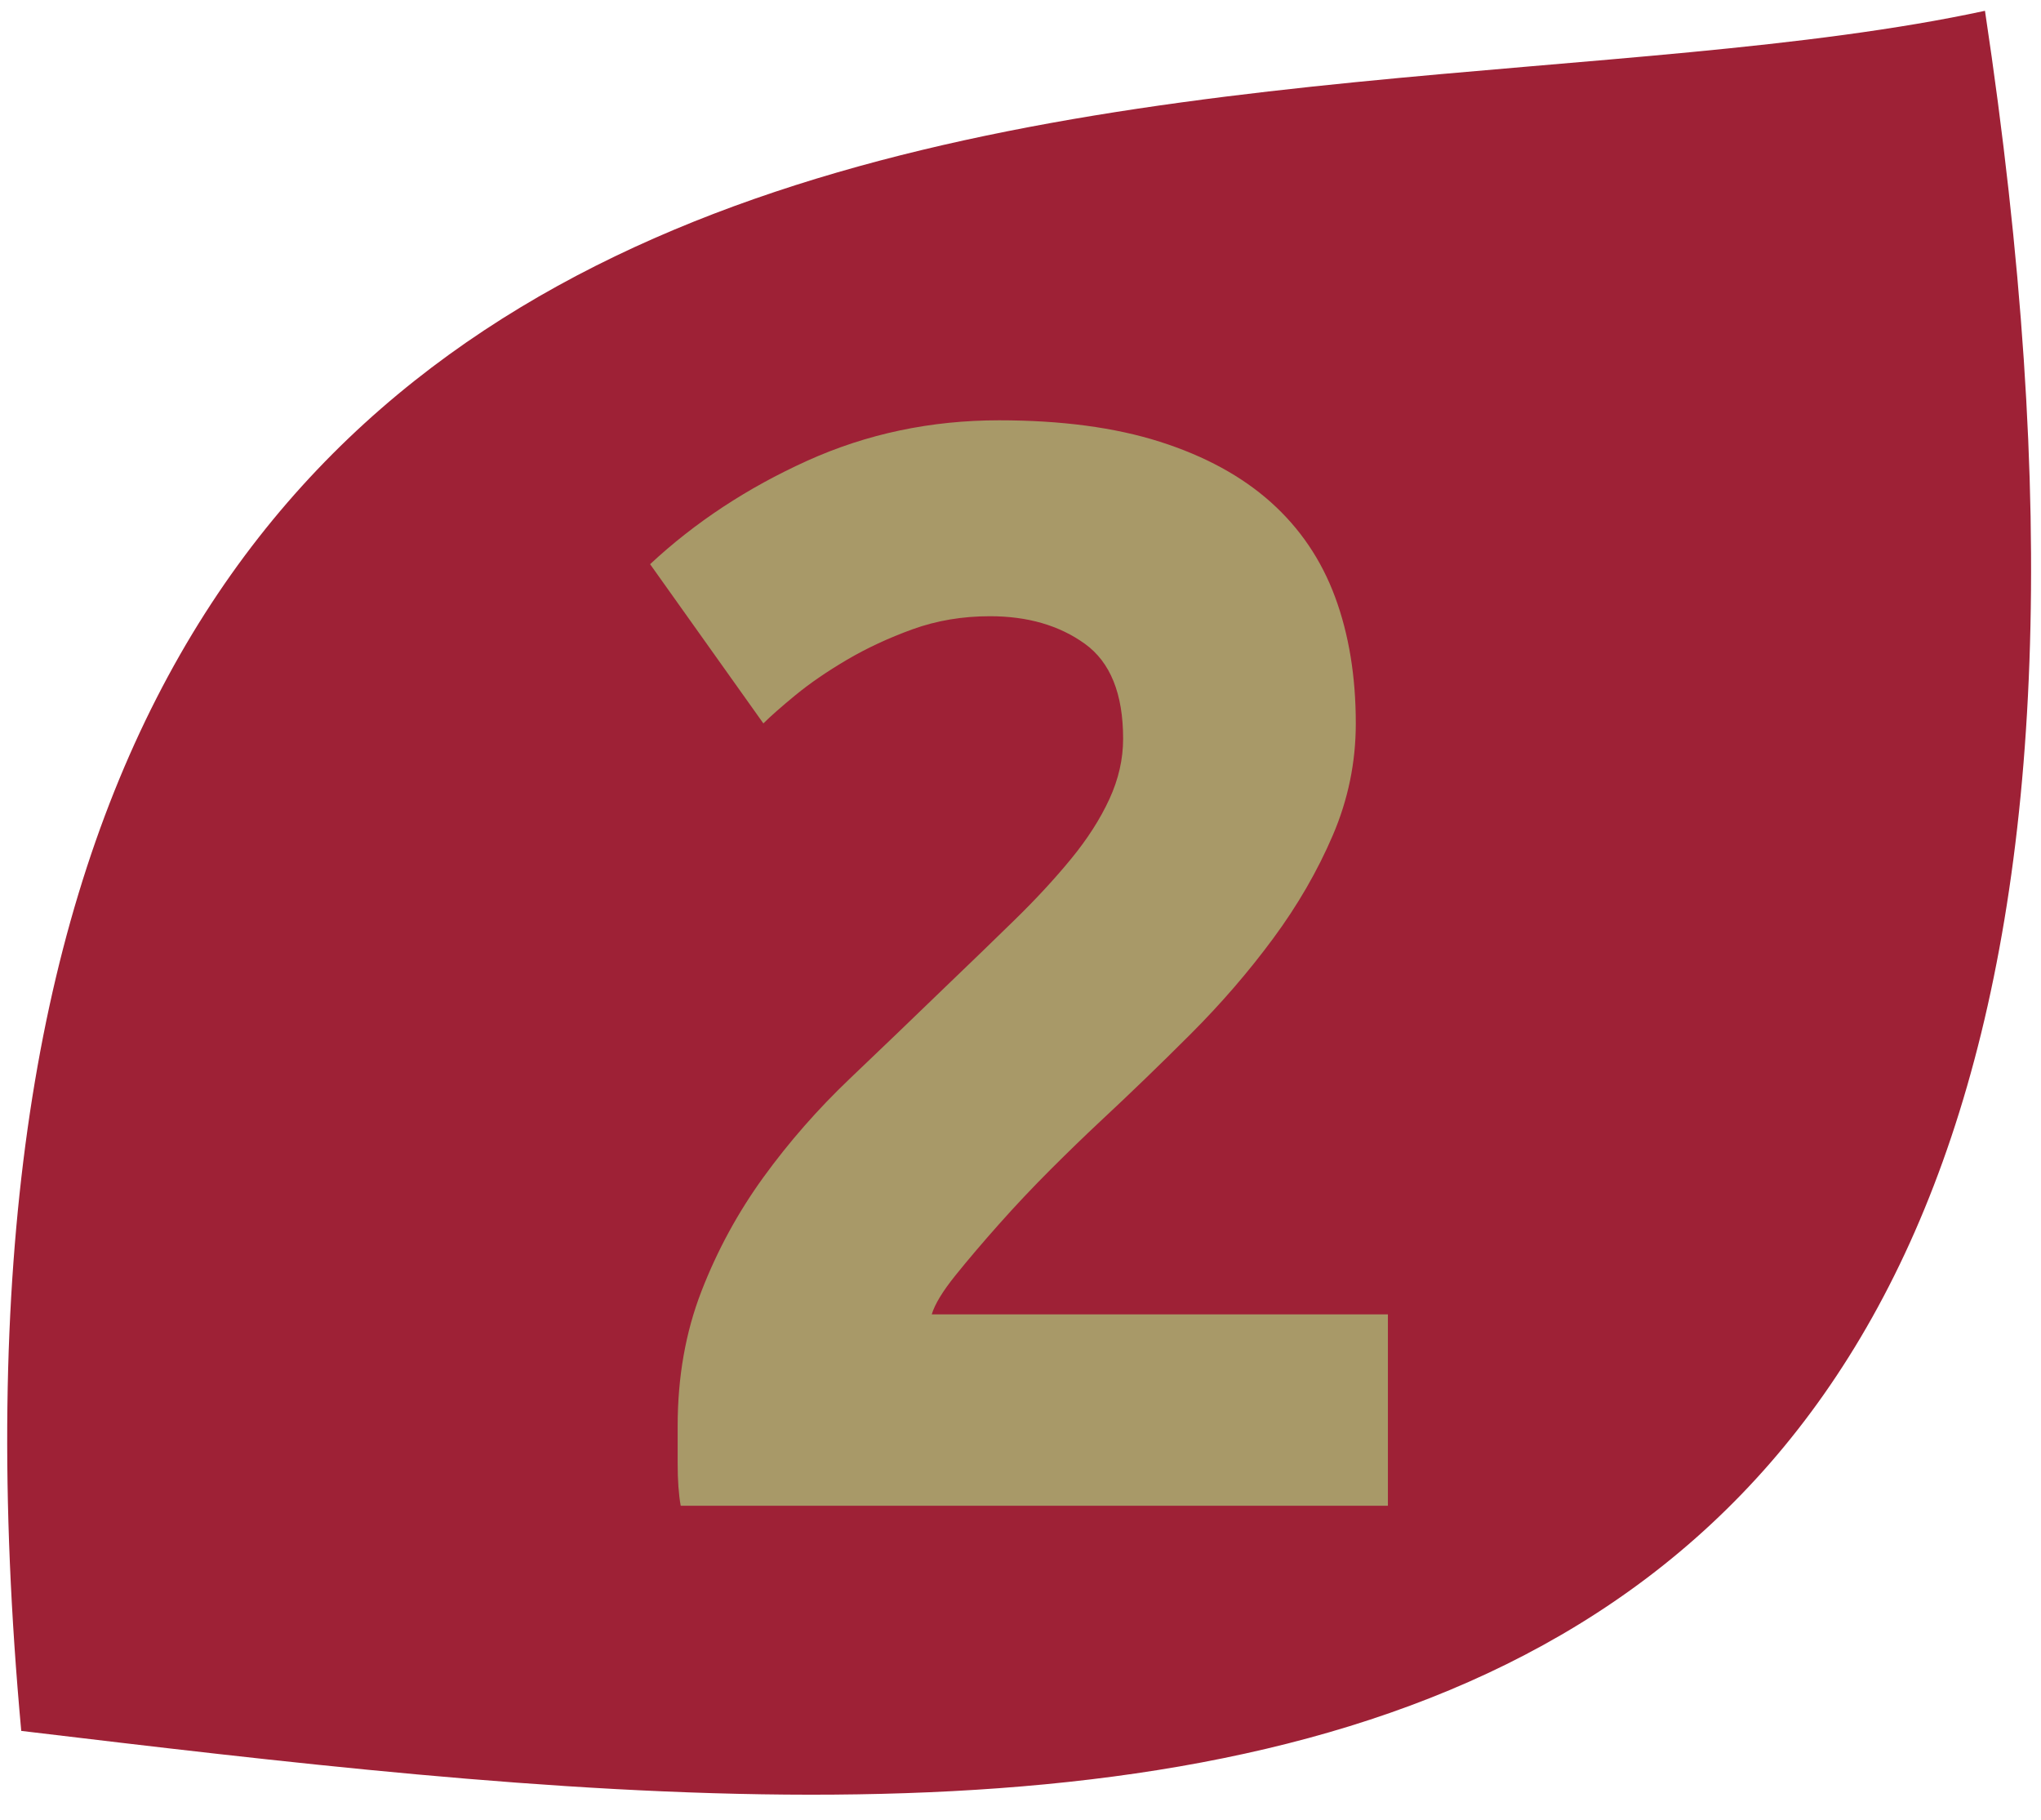
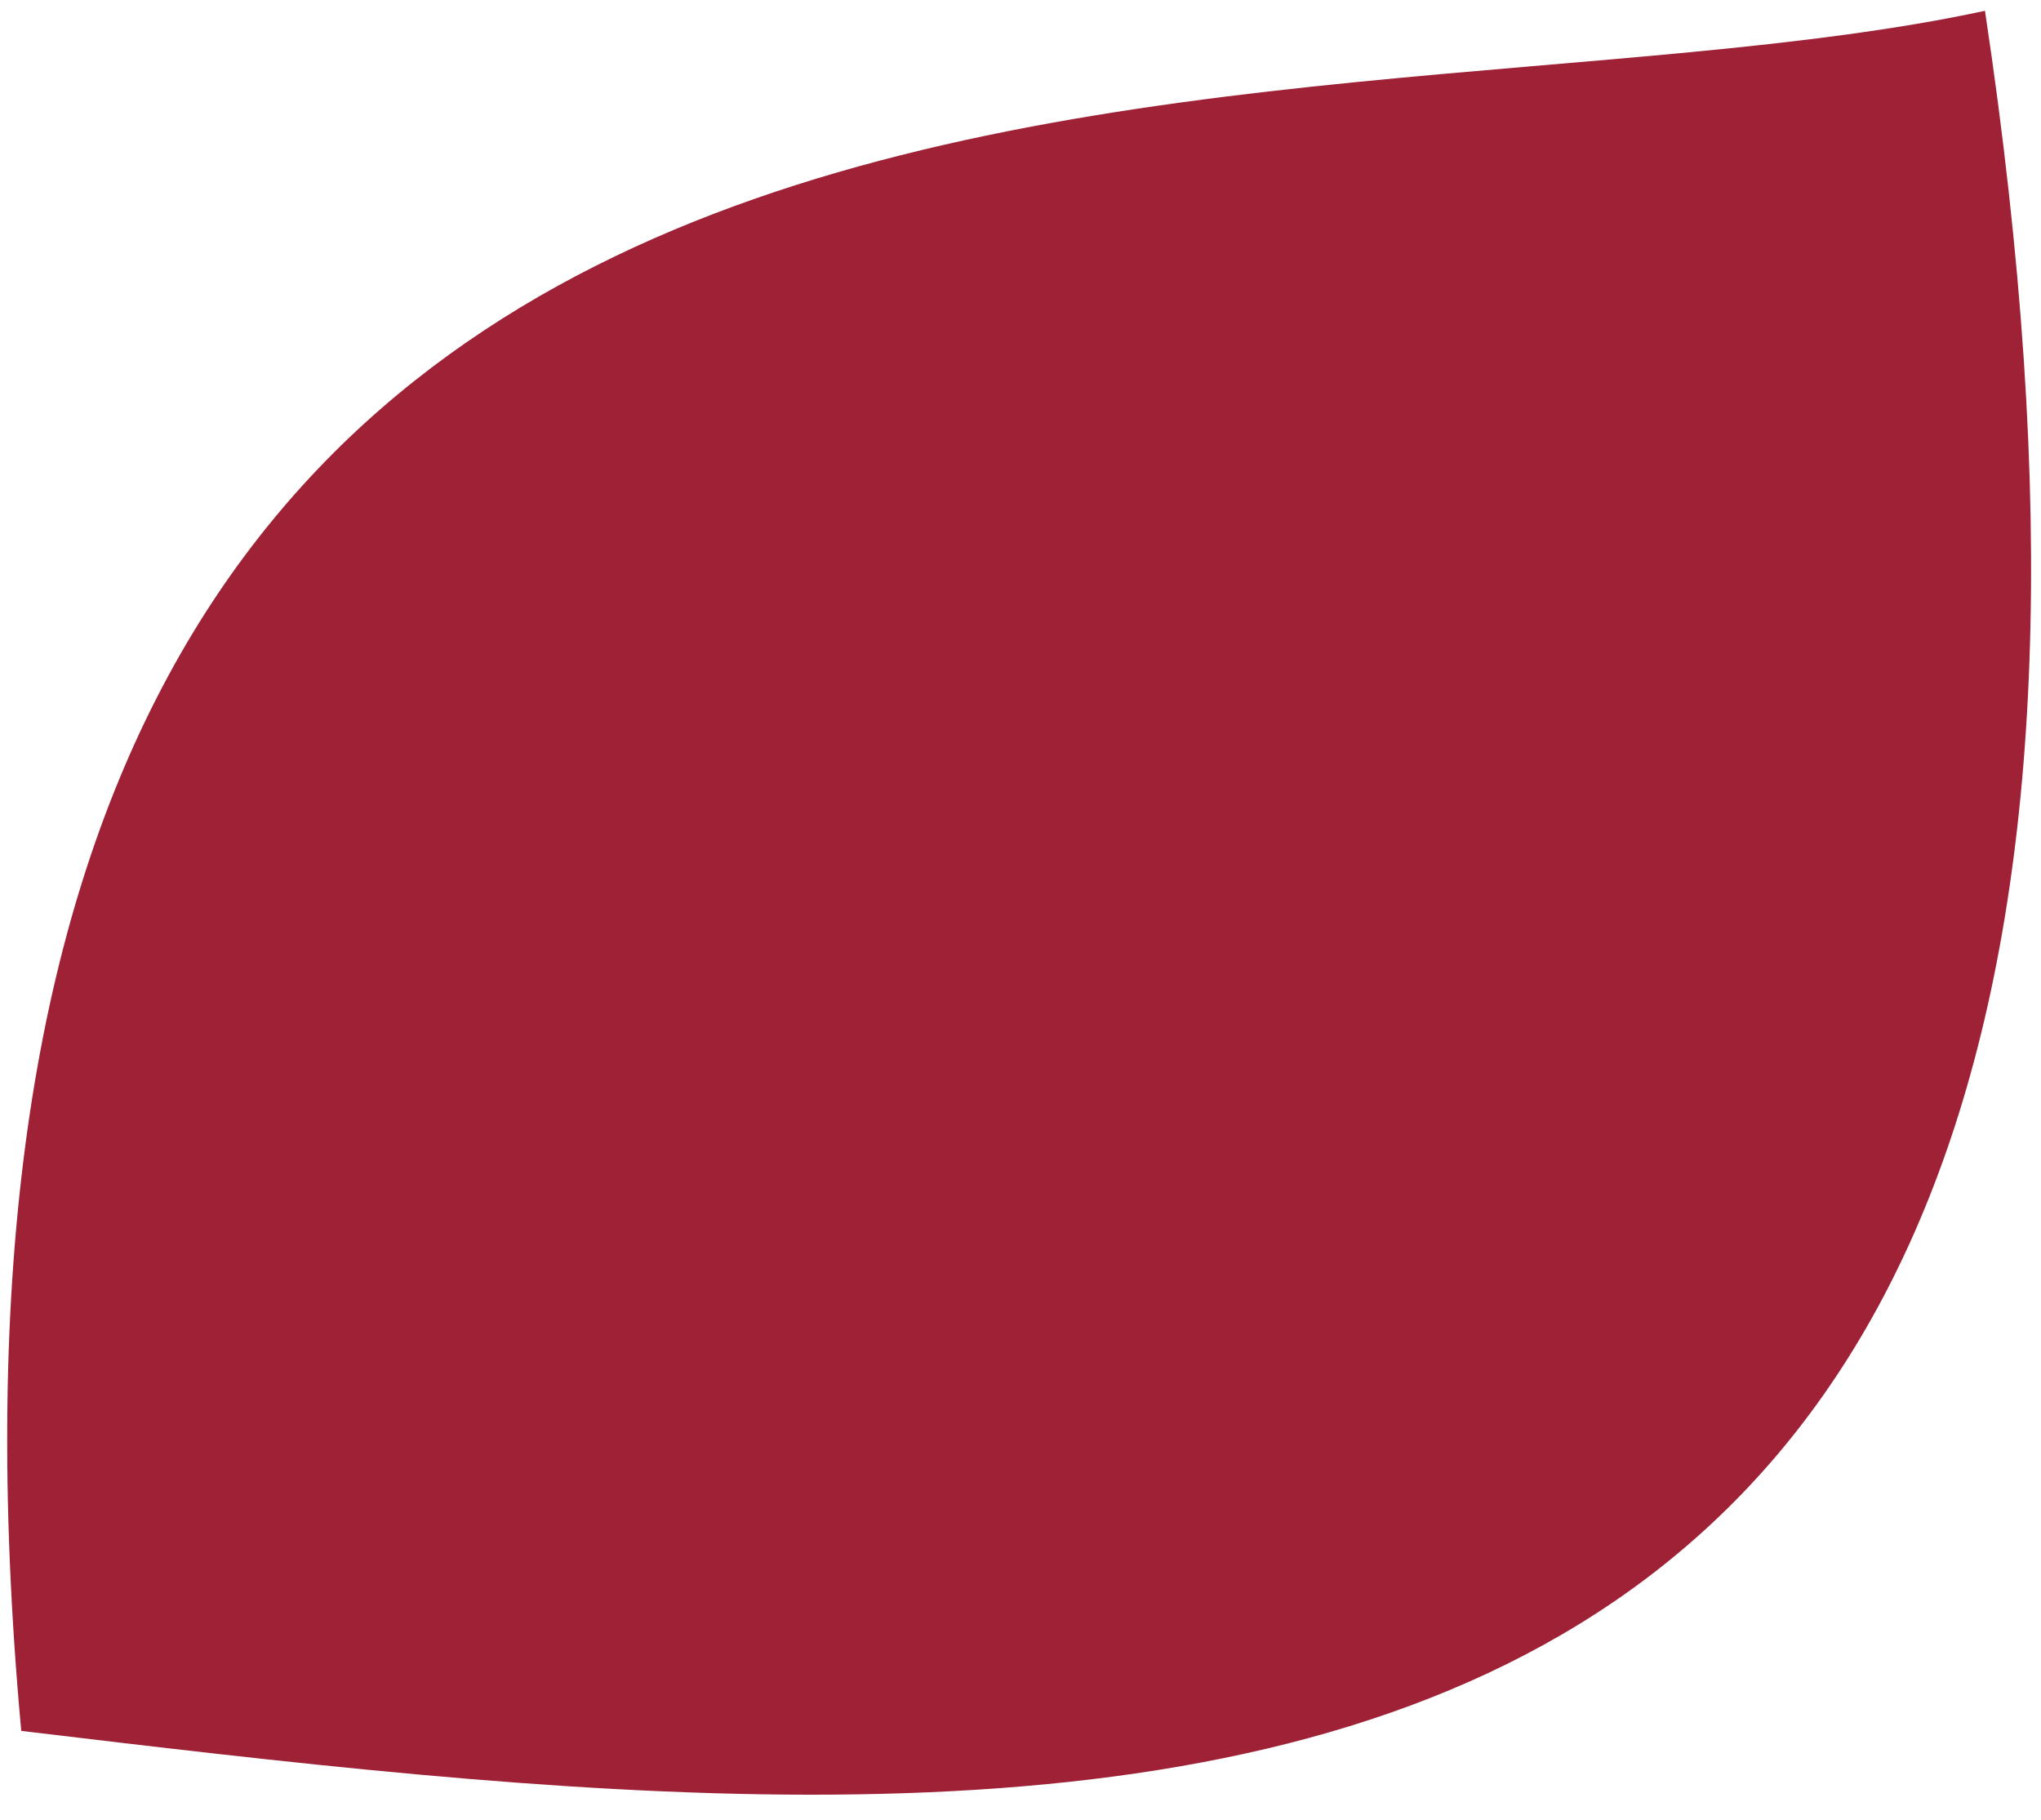
<svg xmlns="http://www.w3.org/2000/svg" id="Ebene_1" version="1.1" viewBox="0 0 100 89.147">
  <defs>
    <style>
      .st0 {
        fill: #a89968;
      }

      .st1 {
        isolation: isolate;
      }

      .st2 {
        fill: #9e2136;
      }
    </style>
  </defs>
  <path class="st2" d="M97.255.529C111.946,98.072,52.117,90.899,1.041,84.795-7.318-6.416,62.57,8.009,97.255.529h0Z" />
  <g class="st1">
    <g class="st1">
-       <path class="st0" d="M66.428,35.44c0,1.901-.375,3.726-1.125,5.476s-1.725,3.438-2.926,5.062c-1.199,1.625-2.549,3.188-4.049,4.688s-2.977,2.925-4.426,4.274c-.75.701-1.562,1.488-2.438,2.362-.875.876-1.713,1.763-2.512,2.663-.8.899-1.513,1.737-2.138,2.513-.625.775-1.012,1.413-1.163,1.912h22.35v9.375h-34.649c-.101-.55-.15-1.249-.15-2.1v-1.801c0-2.399.387-4.6,1.163-6.6.774-1.999,1.787-3.862,3.037-5.588,1.25-1.725,2.663-3.337,4.238-4.837,1.575-1.5,3.137-3,4.688-4.5,1.2-1.149,2.325-2.237,3.375-3.263,1.049-1.024,1.975-2.025,2.775-3s1.425-1.95,1.875-2.925c.45-.976.675-1.962.675-2.963,0-2.199-.625-3.75-1.875-4.649-1.25-.9-2.801-1.351-4.65-1.351-1.35,0-2.613.214-3.788.638-1.175.426-2.25.926-3.225,1.5-.975.575-1.813,1.15-2.513,1.725-.701.576-1.226,1.039-1.575,1.388l-5.55-7.8c2.2-2.05,4.763-3.737,7.688-5.062,2.925-1.324,6.062-1.987,9.413-1.987,3.049,0,5.674.35,7.875,1.05,2.199.701,4.012,1.688,5.438,2.963,1.424,1.274,2.475,2.825,3.149,4.649.675,1.826,1.013,3.889,1.013,6.188Z" />
-     </g>
+       </g>
  </g>
</svg>